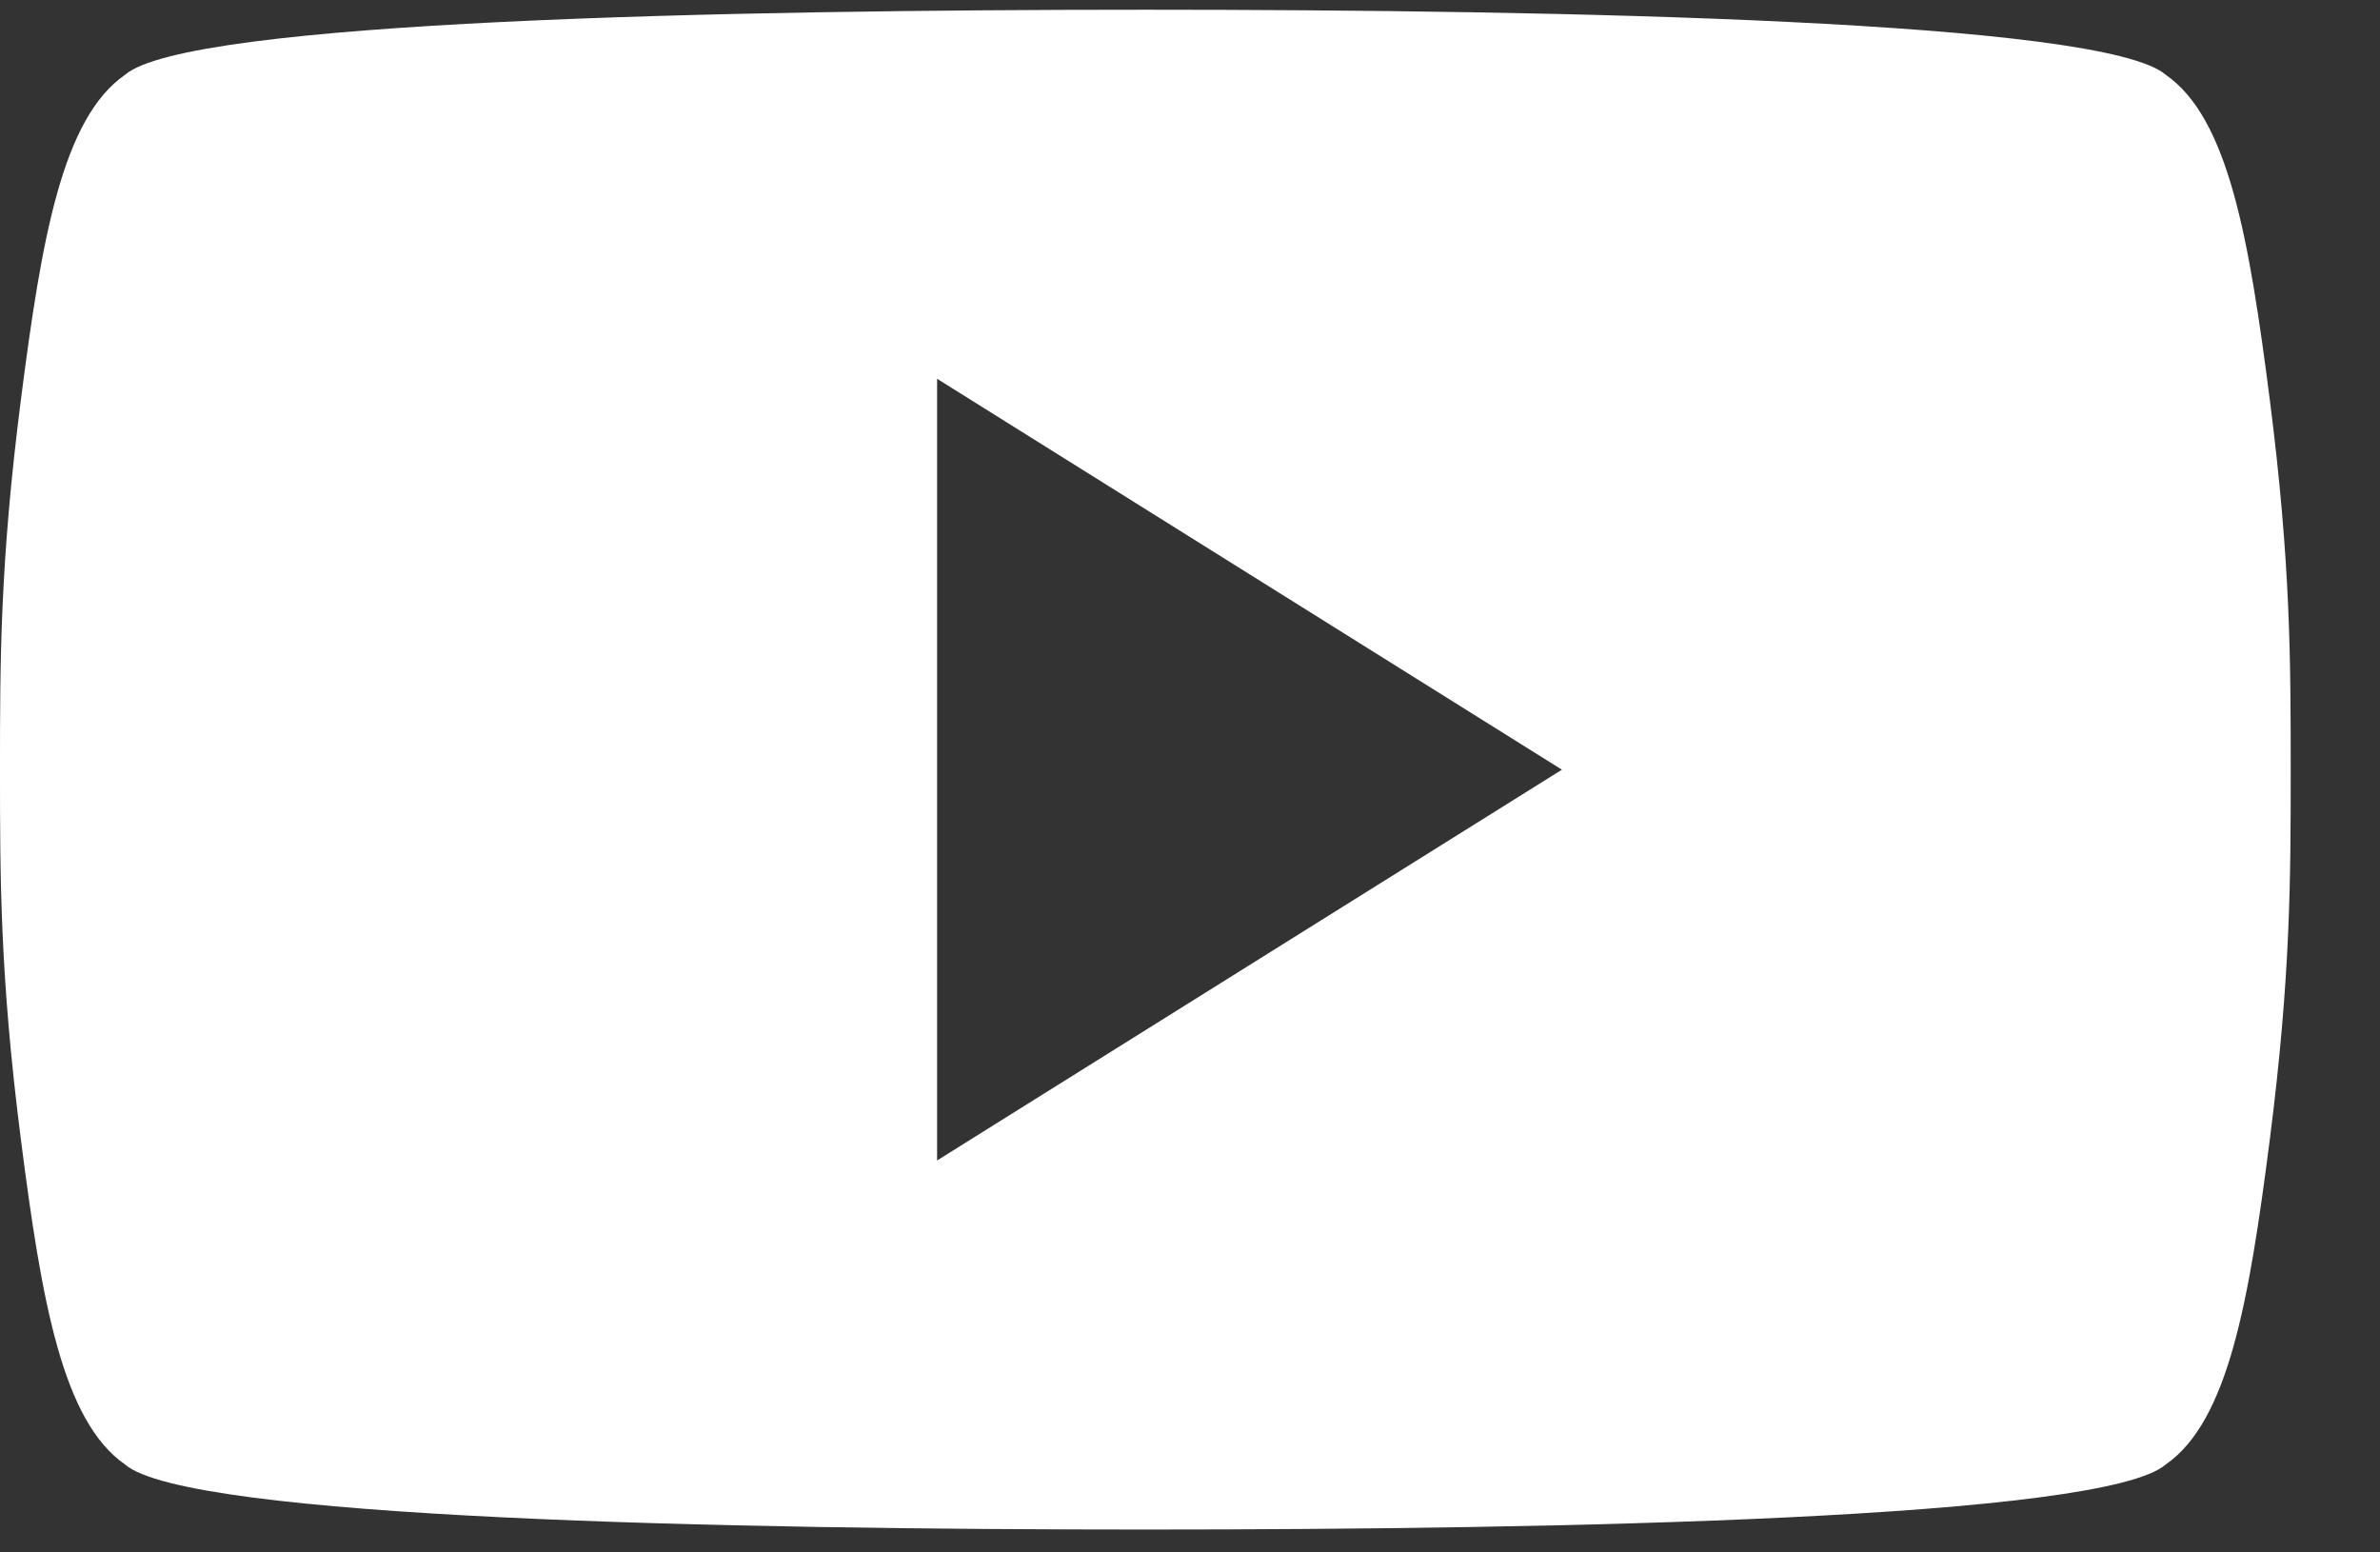
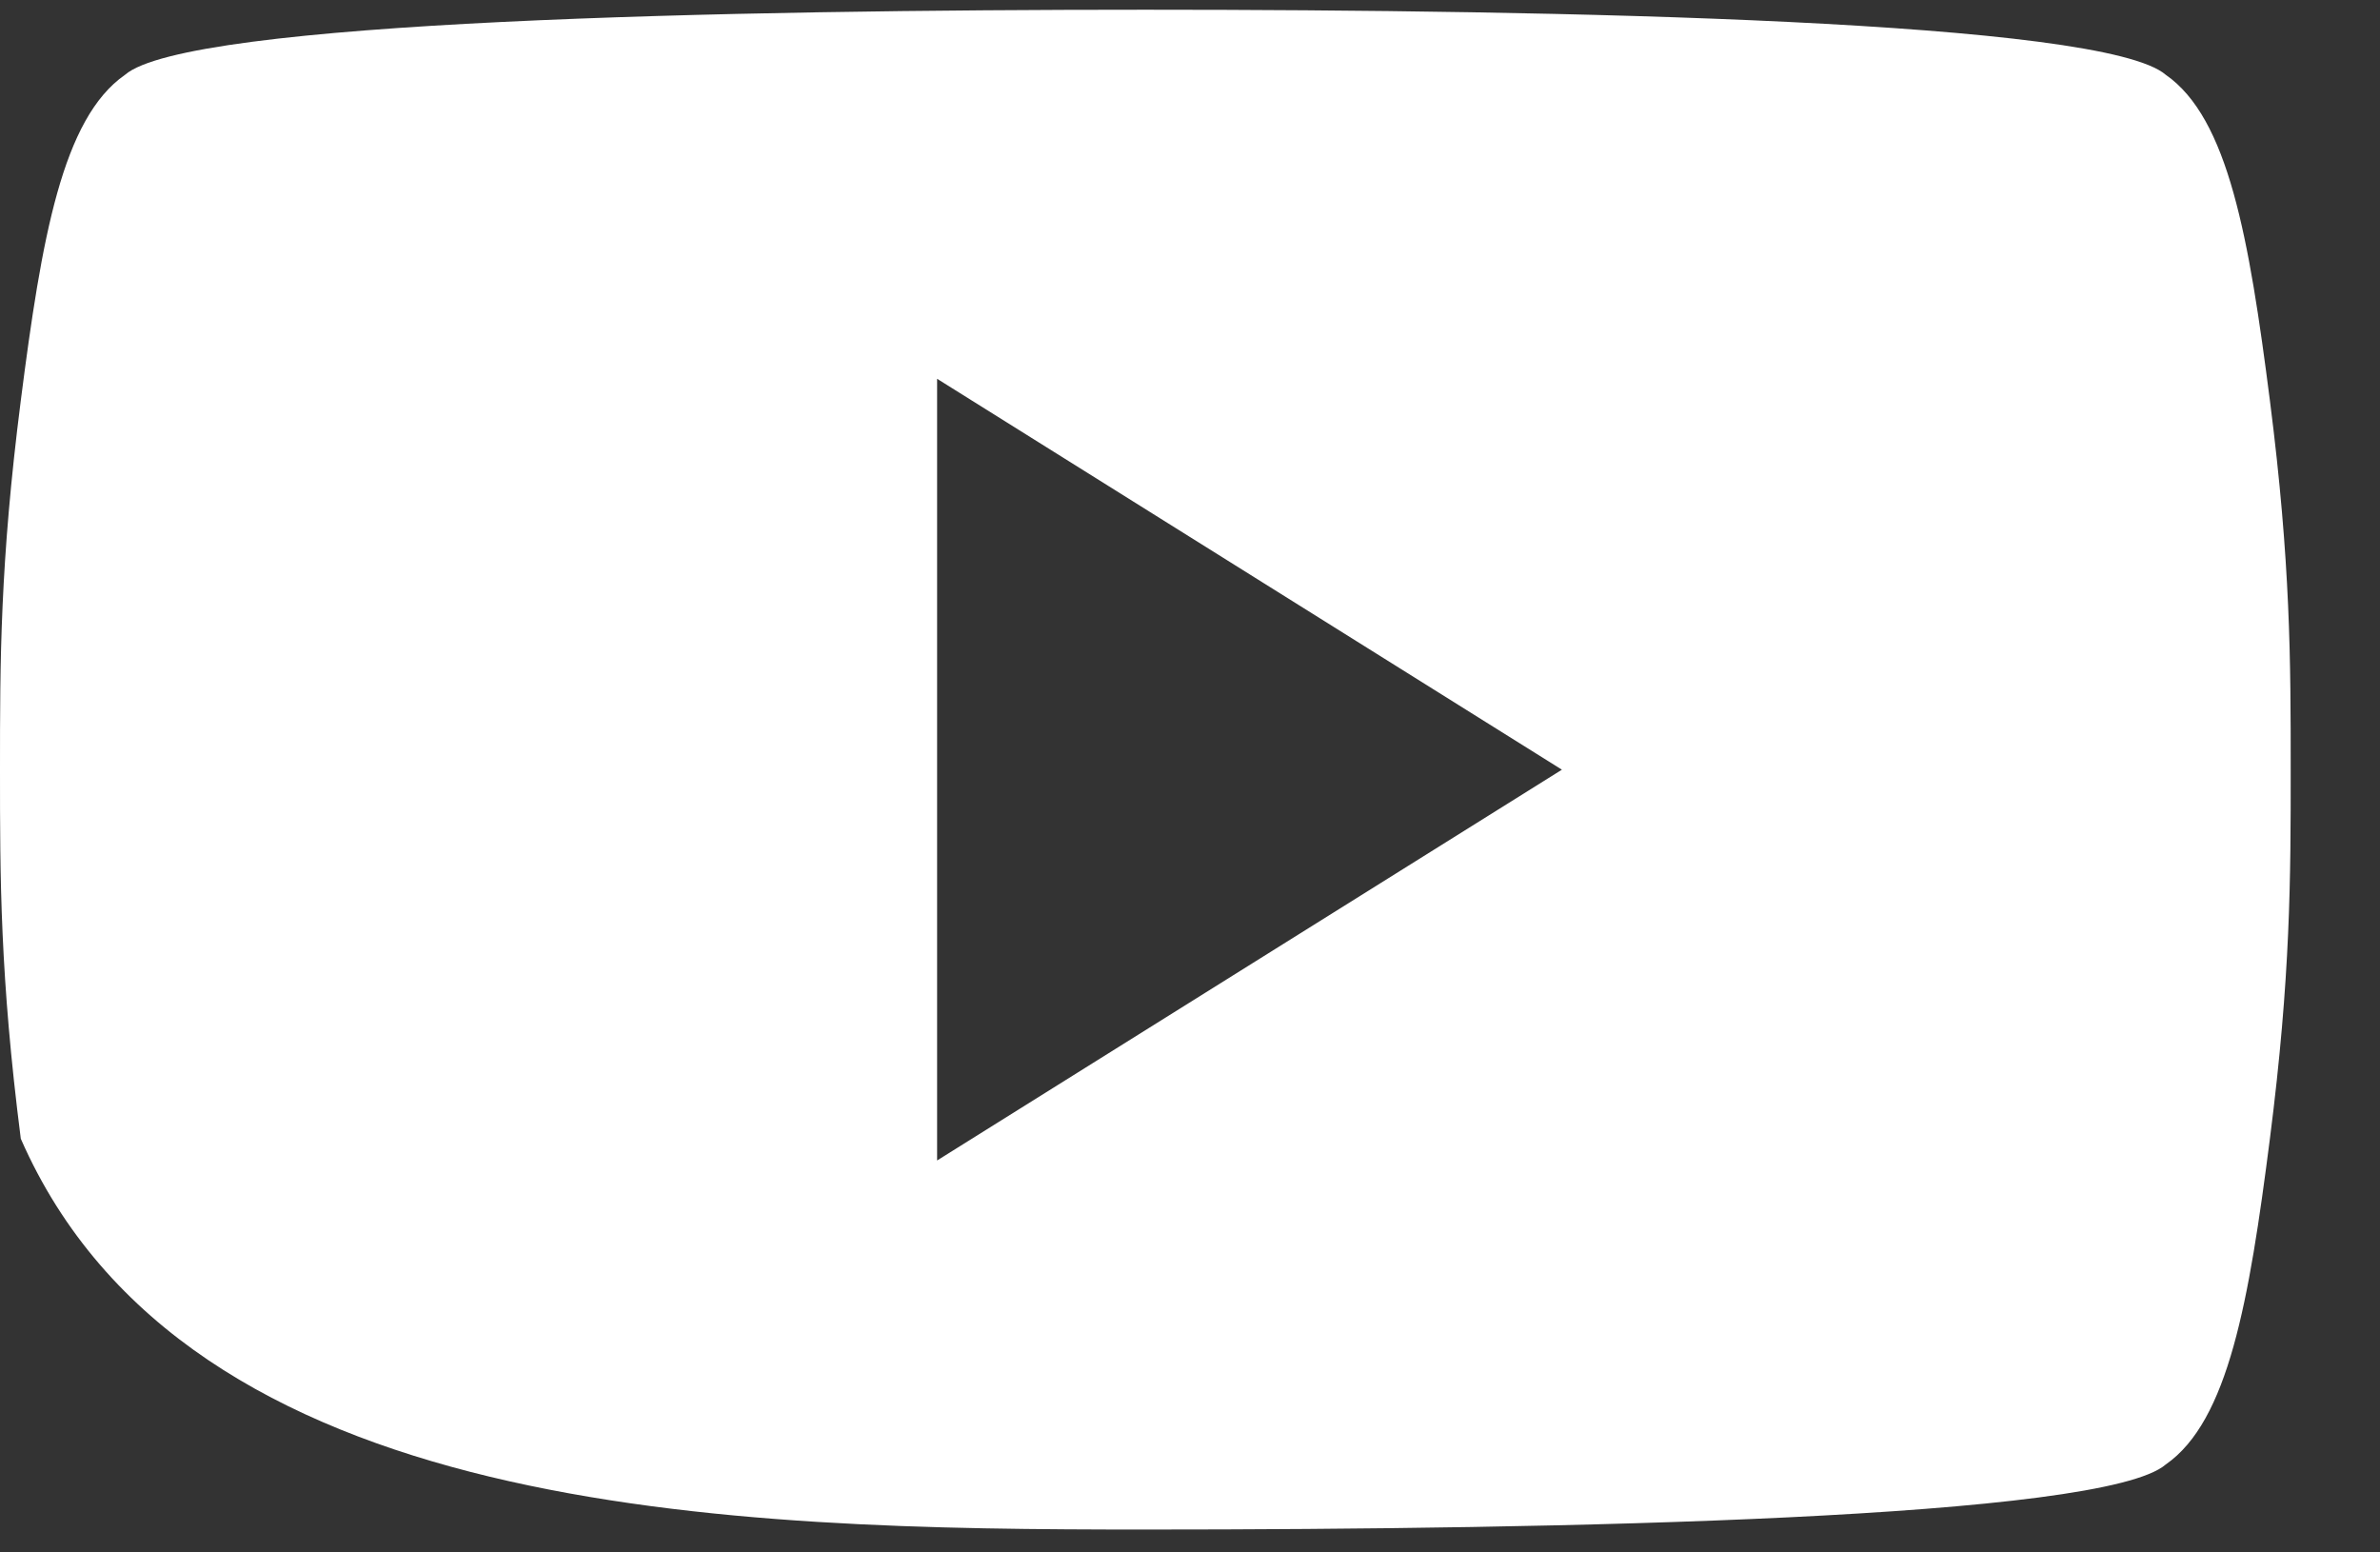
<svg xmlns="http://www.w3.org/2000/svg" width="23" height="15" viewBox="0 0 23 15" fill="none">
  <rect x="0" y="0" width="23" height="15" fill="#333333" stroke="none" />
-   <path d="M21.936 3.87C21.735 2.297 21.534 1.143 20.93 0.723C20.326 0.199 15.094 0.094 11.069 0.094C7.044 0.094 1.811 0.199 1.208 0.723C0.604 1.143 0.402 2.297 0.201 3.87C4.49828e-08 5.443 0 6.388 0 7.437C0 8.485 4.49828e-08 9.43 0.201 11.003C0.402 12.576 0.604 13.73 1.208 14.15C1.811 14.674 7.044 14.779 11.069 14.779C15.094 14.779 20.326 14.674 20.93 14.15C21.534 13.73 21.735 12.576 21.936 11.003C22.137 9.43 22.137 8.485 22.137 7.437C22.137 6.388 22.137 5.443 21.936 3.87ZM9.056 11.213V3.66L15.094 7.437L9.056 11.213Z" fill="white" />
+   <path d="M21.936 3.87C21.735 2.297 21.534 1.143 20.93 0.723C20.326 0.199 15.094 0.094 11.069 0.094C7.044 0.094 1.811 0.199 1.208 0.723C0.604 1.143 0.402 2.297 0.201 3.87C4.49828e-08 5.443 0 6.388 0 7.437C0 8.485 4.49828e-08 9.43 0.201 11.003C1.811 14.674 7.044 14.779 11.069 14.779C15.094 14.779 20.326 14.674 20.93 14.15C21.534 13.73 21.735 12.576 21.936 11.003C22.137 9.43 22.137 8.485 22.137 7.437C22.137 6.388 22.137 5.443 21.936 3.87ZM9.056 11.213V3.66L15.094 7.437L9.056 11.213Z" fill="white" />
</svg>